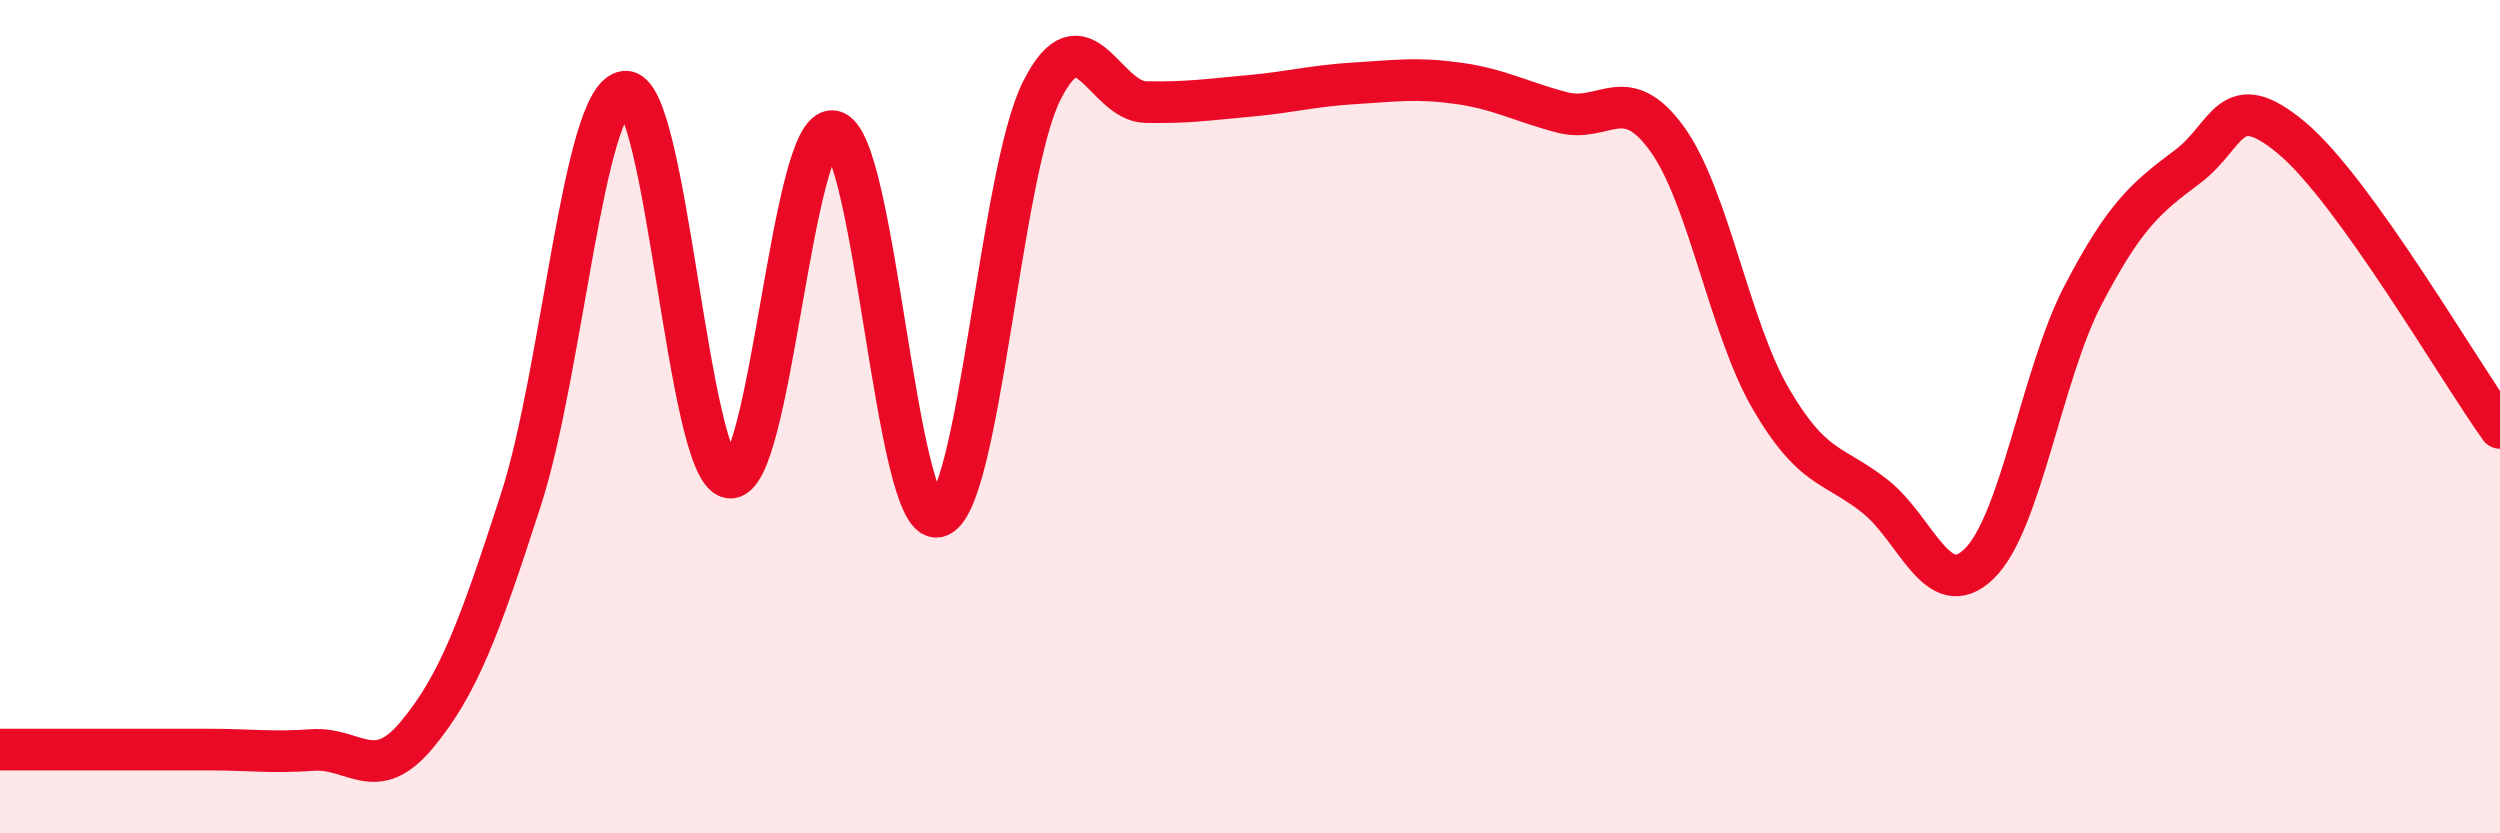
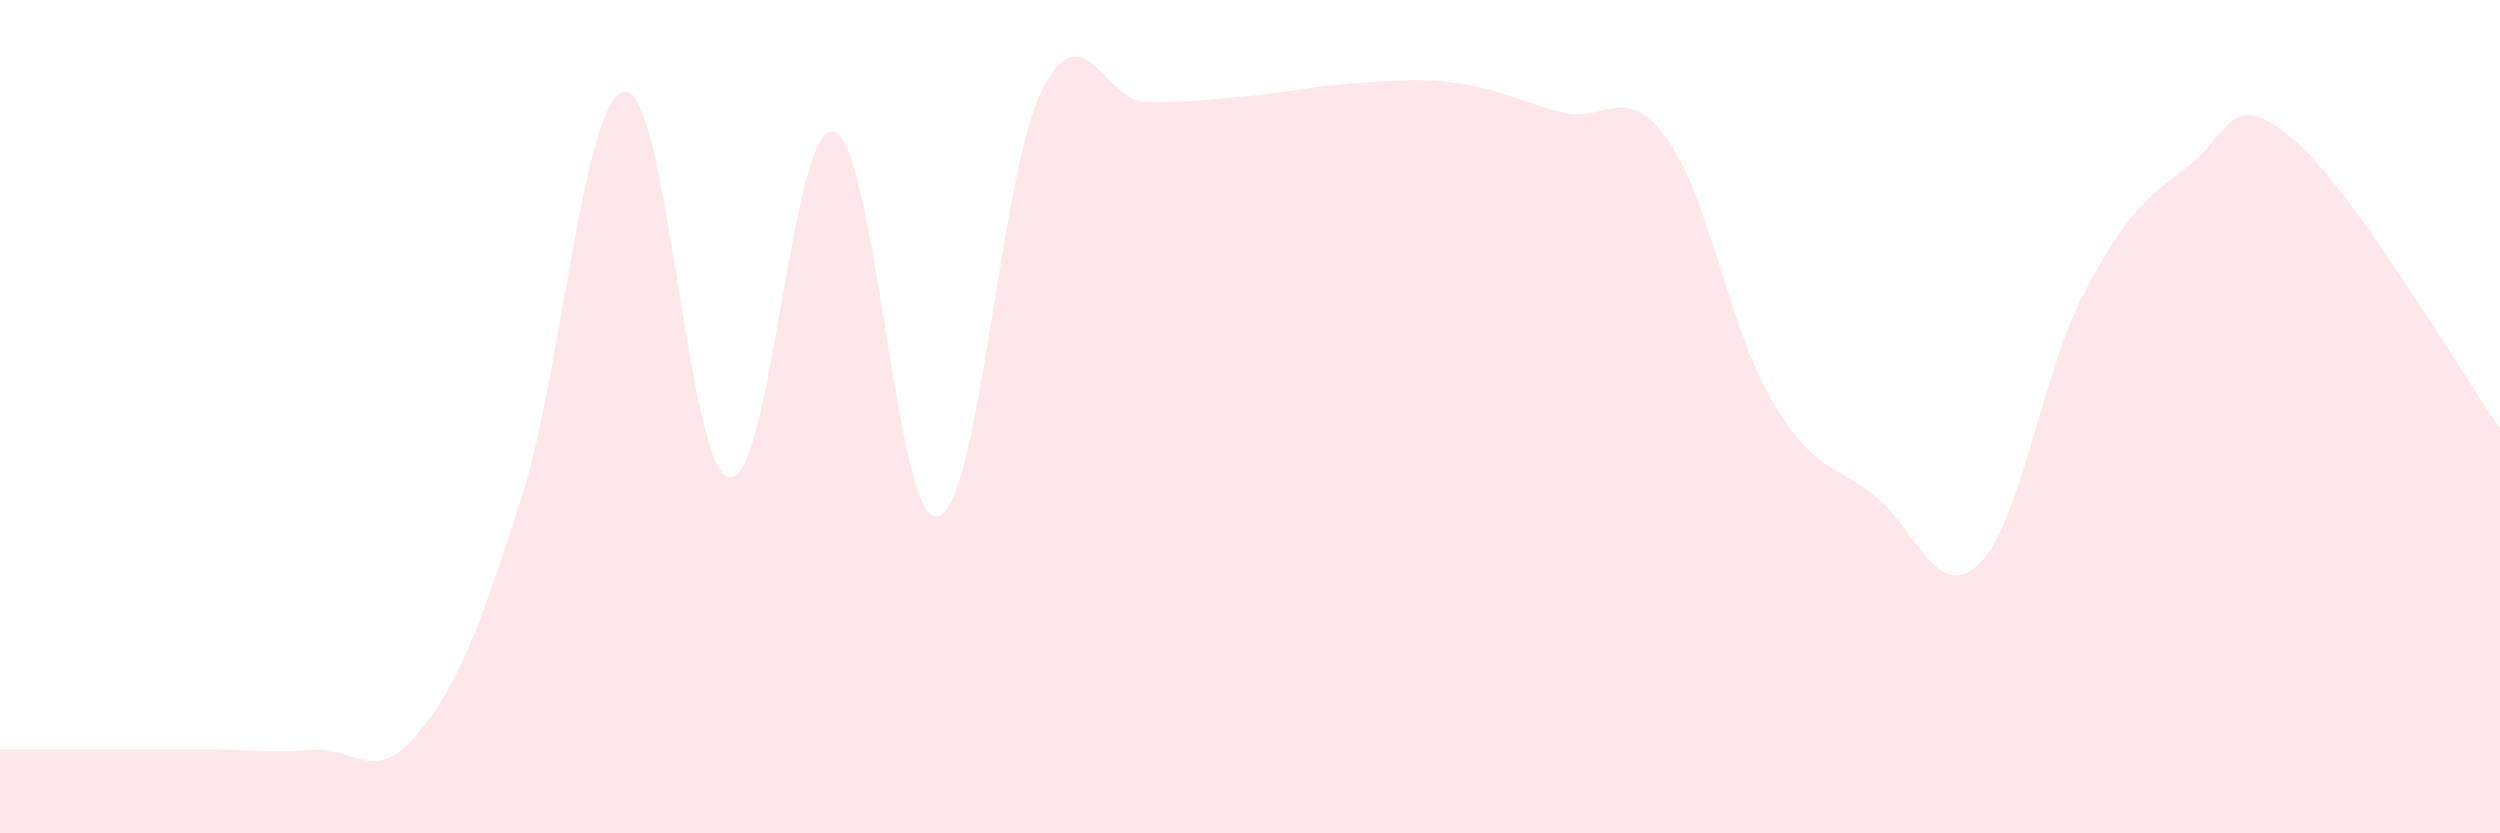
<svg xmlns="http://www.w3.org/2000/svg" width="60" height="20" viewBox="0 0 60 20">
  <path d="M 0,17.99 C 0.5,17.99 1.5,17.99 2.5,17.99 C 3.5,17.99 4,17.99 5,17.99 C 6,17.99 6.5,18.07 7.5,18 C 8.5,17.93 9,18.84 10,17.64 C 11,16.44 11.5,15.09 12.5,12 C 13.5,8.91 14,2.31 15,2.2 C 16,2.09 16.5,11.27 17.5,11.46 C 18.5,11.65 19,2.96 20,3.15 C 21,3.34 21.5,12.59 22.5,12.4 C 23.5,12.21 24,4.17 25,2.18 C 26,0.19 26.5,2.43 27.5,2.45 C 28.5,2.47 29,2.39 30,2.3 C 31,2.21 31.5,2.06 32.5,2 C 33.5,1.94 34,1.86 35,2 C 36,2.14 36.5,2.44 37.5,2.7 C 38.5,2.96 39,1.95 40,3.32 C 41,4.69 41.5,7.85 42.5,9.57 C 43.5,11.29 44,11.12 45,11.91 C 46,12.7 46.5,14.5 47.5,13.53 C 48.5,12.56 49,8.98 50,7.07 C 51,5.16 51.5,4.75 52.5,4 C 53.5,3.25 53.5,2.06 55,3.31 C 56.5,4.56 59,8.88 60,10.27L60 20L0 20Z" fill="#EB0A25" opacity="0.1" stroke-linecap="round" stroke-linejoin="round" />
-   <path d="M 0,17.99 C 0.5,17.99 1.5,17.99 2.5,17.99 C 3.5,17.99 4,17.99 5,17.99 C 6,17.99 6.5,18.07 7.5,18 C 8.5,17.93 9,18.84 10,17.64 C 11,16.44 11.5,15.09 12.5,12 C 13.5,8.91 14,2.31 15,2.2 C 16,2.09 16.5,11.27 17.5,11.46 C 18.5,11.65 19,2.96 20,3.15 C 21,3.34 21.5,12.59 22.5,12.4 C 23.5,12.21 24,4.17 25,2.18 C 26,0.19 26.5,2.43 27.5,2.45 C 28.5,2.47 29,2.39 30,2.3 C 31,2.21 31.5,2.06 32.5,2 C 33.5,1.94 34,1.86 35,2 C 36,2.14 36.5,2.44 37.5,2.7 C 38.5,2.96 39,1.95 40,3.32 C 41,4.69 41.5,7.85 42.5,9.57 C 43.5,11.29 44,11.12 45,11.91 C 46,12.7 46.5,14.5 47.5,13.53 C 48.5,12.56 49,8.98 50,7.07 C 51,5.16 51.5,4.75 52.5,4 C 53.5,3.25 53.5,2.06 55,3.31 C 56.5,4.56 59,8.88 60,10.27" stroke="#EB0A25" stroke-width="1" fill="none" stroke-linecap="round" stroke-linejoin="round" />
</svg>